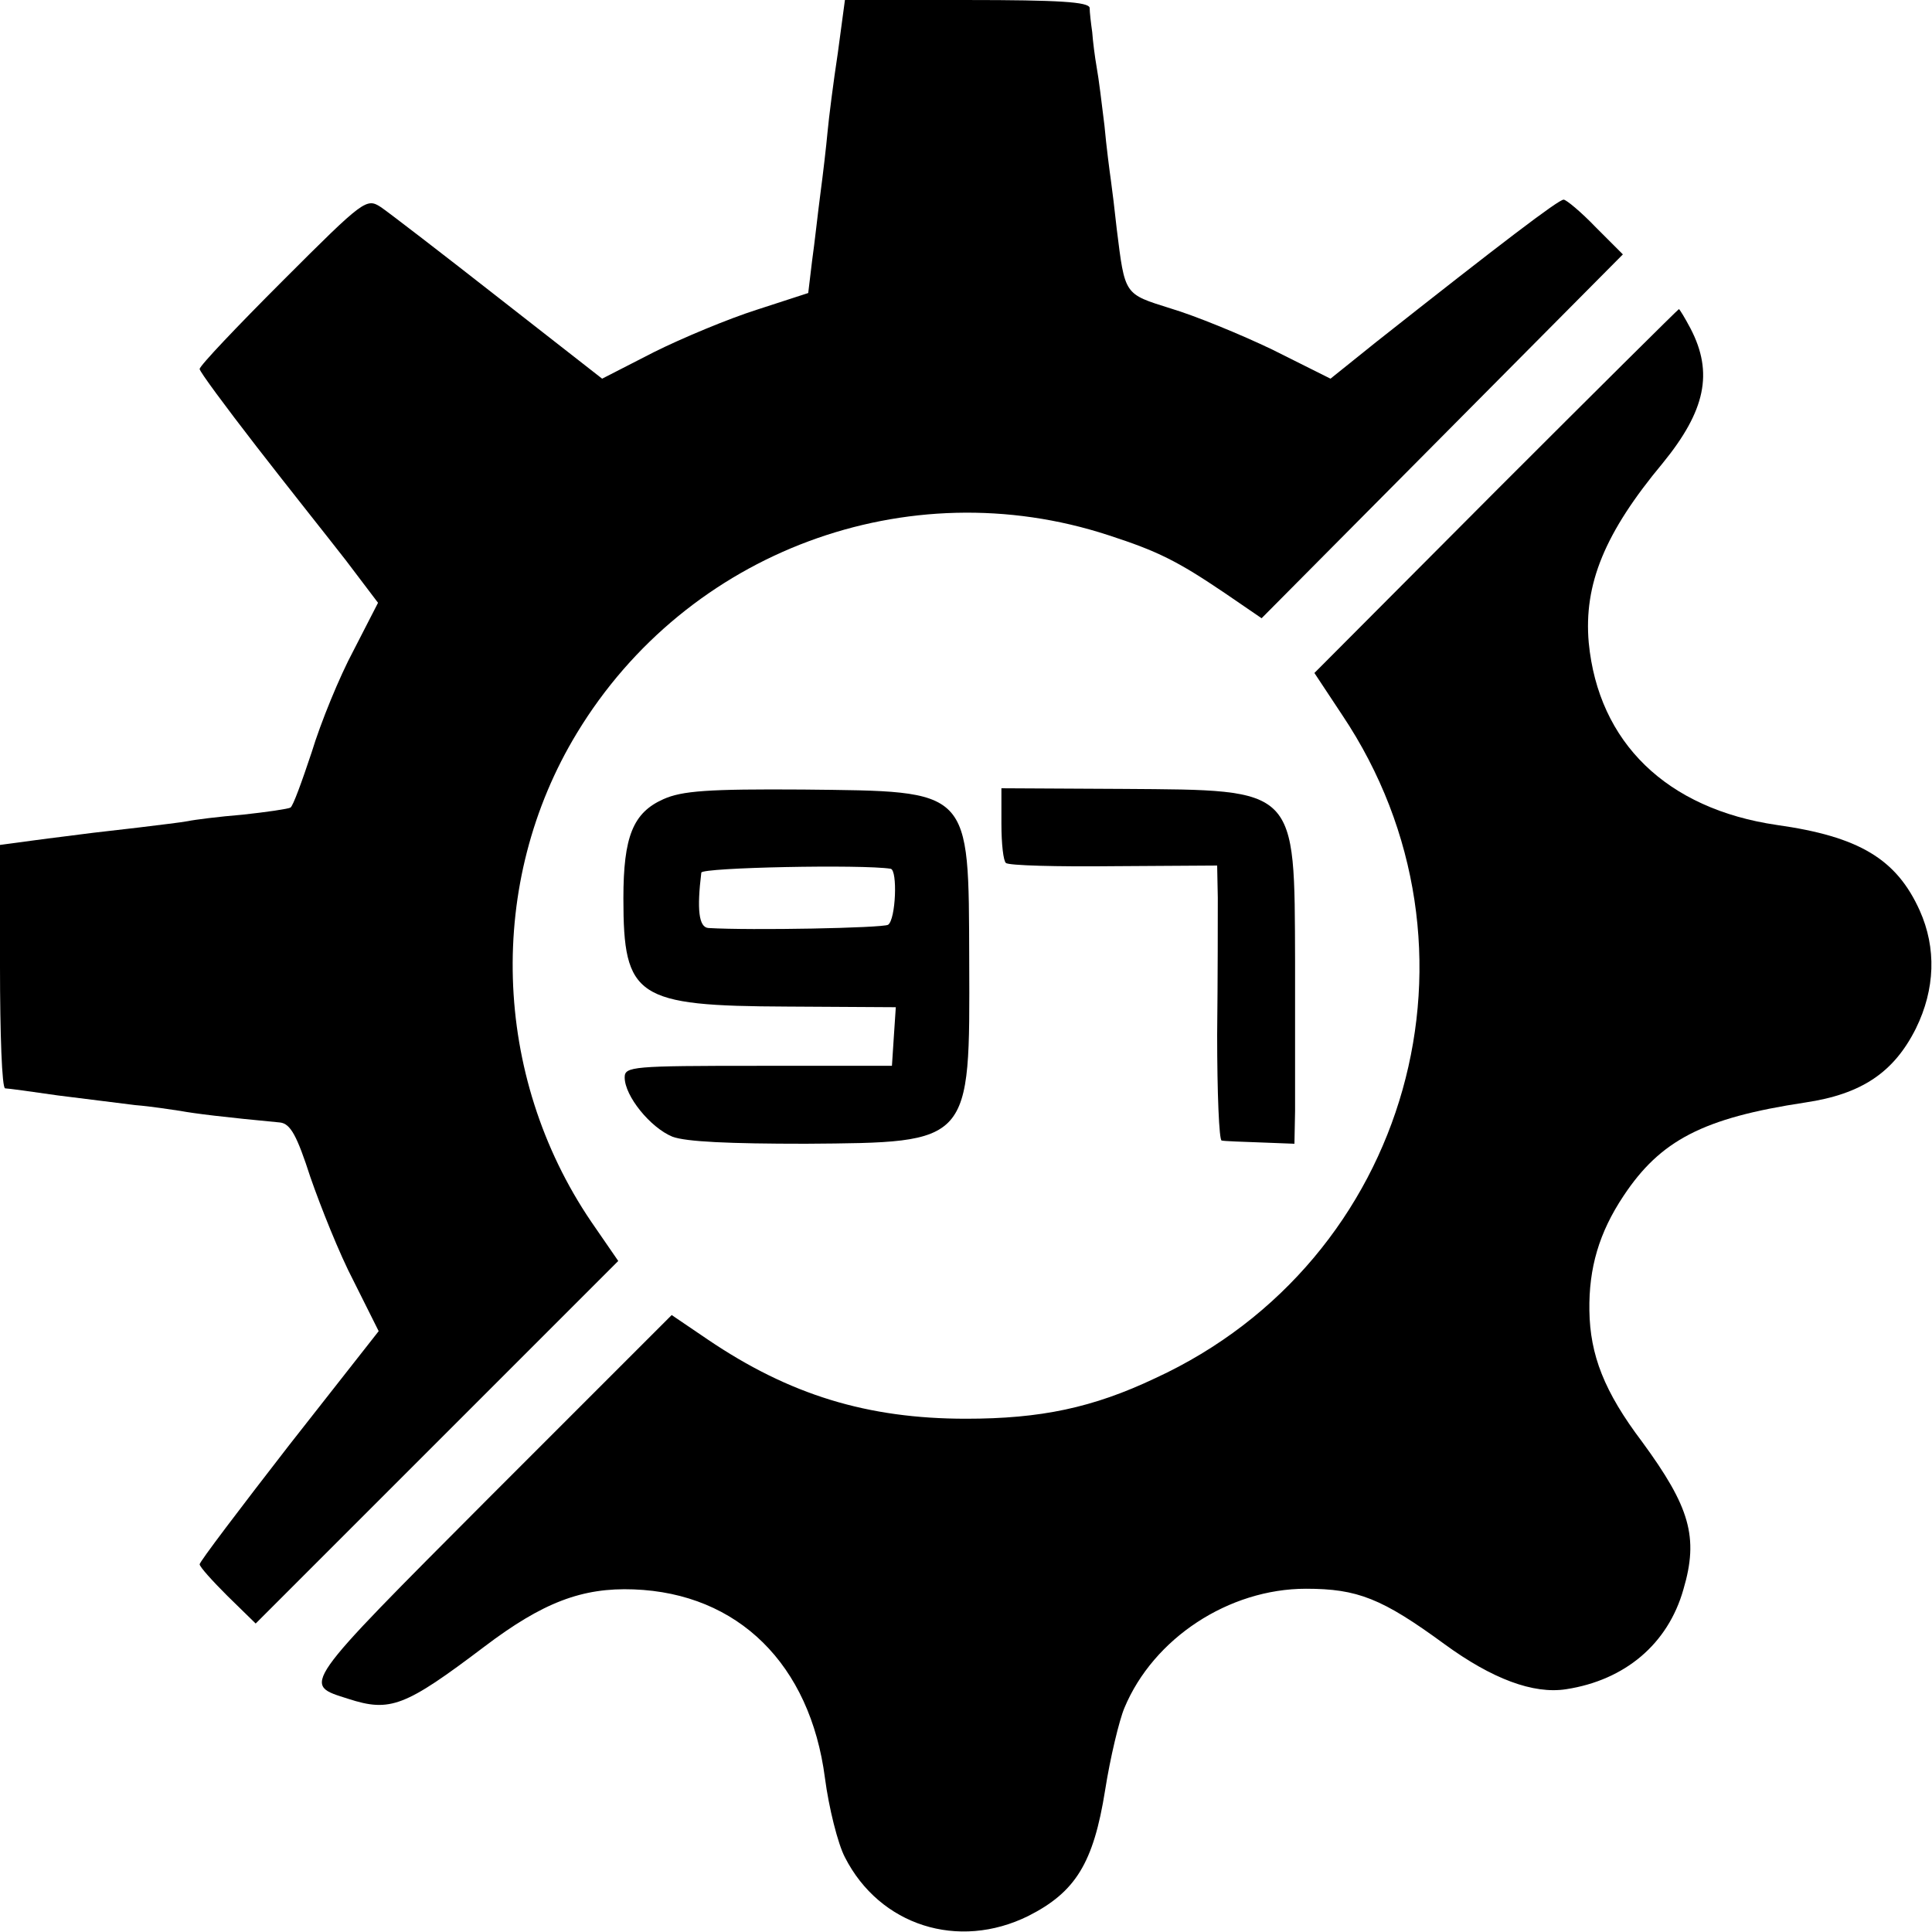
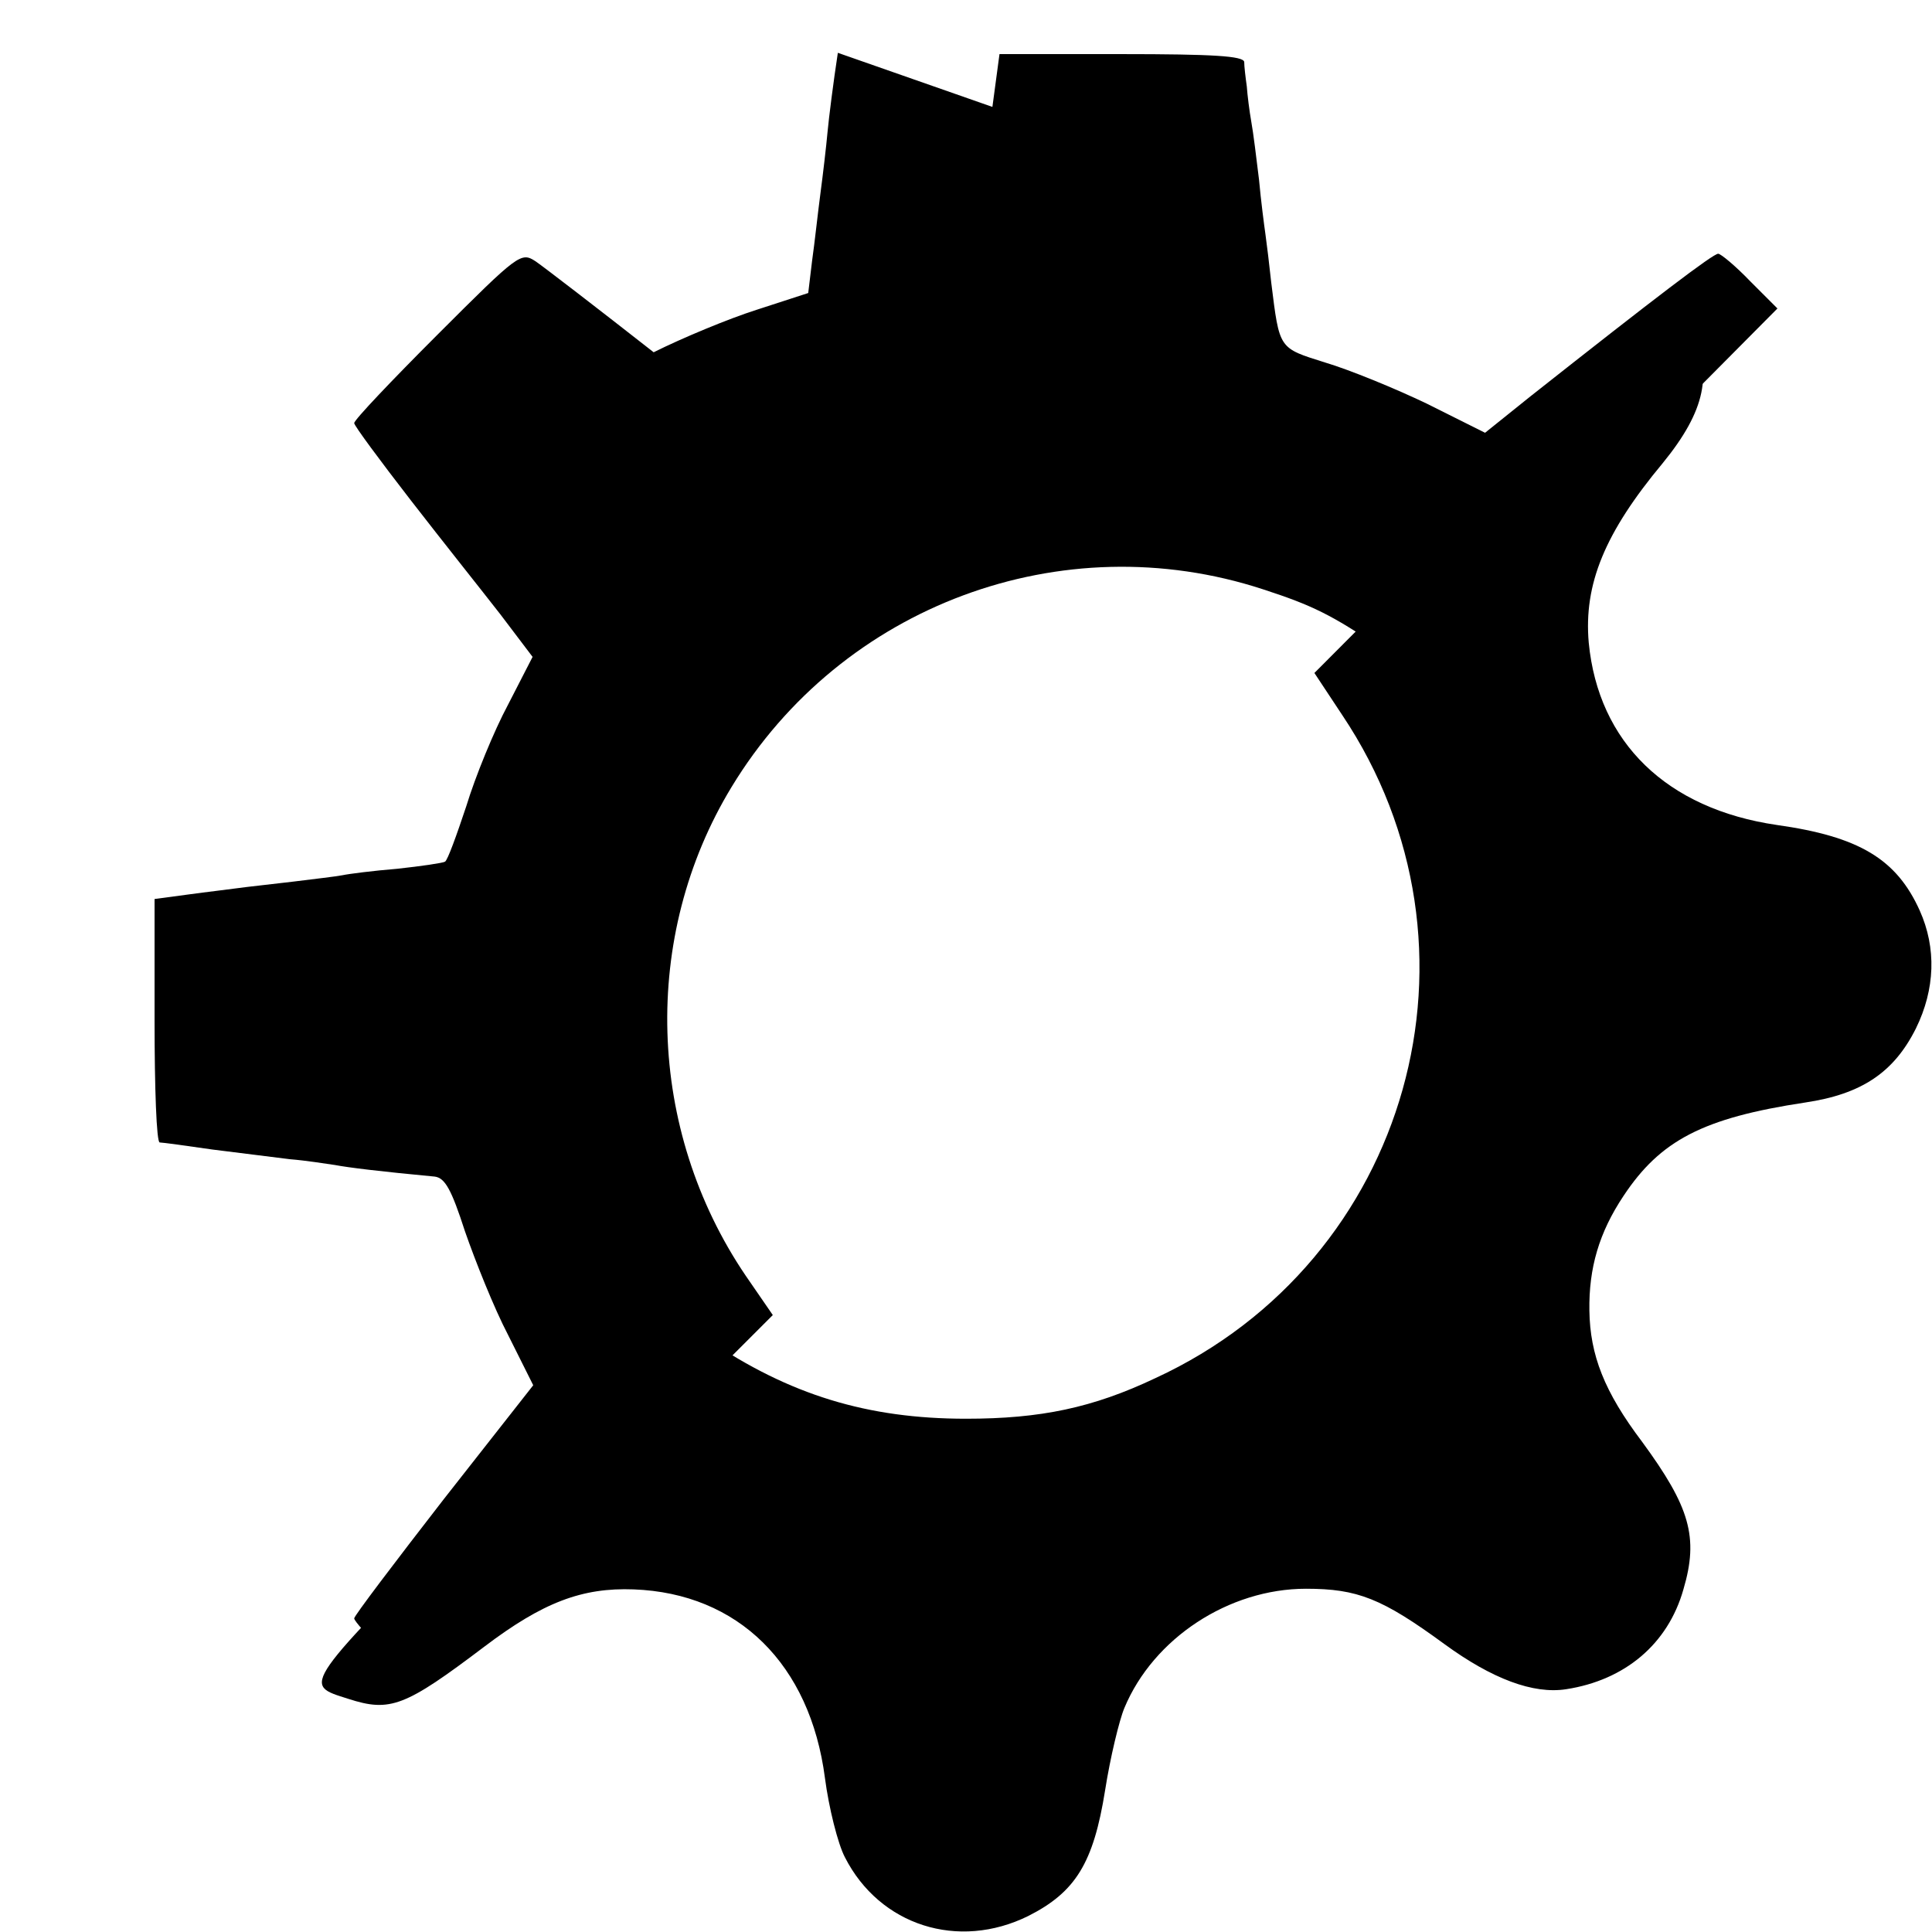
<svg xmlns="http://www.w3.org/2000/svg" version="1.0" width="300pt" height="300pt" viewBox="0 0 300 300" preserveAspectRatio="xMidYMid meet">
  <g transform="translate(0,300) scale(0.1,-0.1)" fill="#000000" stroke="none">
-     <path d="M1301 2918 c-7 -46 -14 -101 -16 -123 -2 -22 -7 -65 -11 -95 -4 -30 -9 -77 -13 -105 l-6 -50 -80 -26 c-44 -14 -116 -44 -160 -66 l-80 -41 -160 125 c-88 69 -170 132 -183 141 -23 15 -26 13 -153 -114 -71 -71 -129 -132 -129 -137 0 -4 40 -58 88 -120 48 -62 111 -141 139 -177 l50 -66 -38 -74 c-22 -41 -51 -112 -65 -158 -15 -45 -29 -84 -33 -86 -3 -2 -37 -7 -74 -11 -37 -3 -76 -8 -85 -10 -10 -2 -45 -6 -77 -10 -33 -4 -71 -8 -85 -10 -14 -2 -49 -6 -78 -10 l-52 -7 0 -189 c0 -104 3 -189 8 -189 4 0 41 -5 82 -11 41 -5 95 -12 120 -15 25 -2 56 -7 70 -9 21 -4 70 -10 155 -18 16 -2 26 -20 47 -85 16 -46 45 -119 67 -161 l39 -78 -139 -177 c-76 -98 -139 -181 -139 -185 0 -4 20 -26 43 -49 l44 -43 281 281 282 282 -42 61 c-154 227 -163 527 -22 759 171 282 513 409 825 307 77 -25 107 -40 181 -90 l57 -39 280 282 281 283 -42 42 c-23 24 -46 43 -50 43 -8 0 -96 -67 -291 -221 l-71 -57 -90 45 c-50 24 -121 53 -158 64 -73 23 -71 20 -84 124 -3 28 -7 61 -9 75 -2 14 -7 52 -10 85 -4 33 -9 74 -12 90 -3 17 -6 41 -7 55 -2 14 -4 31 -4 38 -2 9 -47 12 -191 12 l-189 0 -11 -82z" />
+     <path d="M1301 2918 c-7 -46 -14 -101 -16 -123 -2 -22 -7 -65 -11 -95 -4 -30 -9 -77 -13 -105 l-6 -50 -80 -26 c-44 -14 -116 -44 -160 -66 c-88 69 -170 132 -183 141 -23 15 -26 13 -153 -114 -71 -71 -129 -132 -129 -137 0 -4 40 -58 88 -120 48 -62 111 -141 139 -177 l50 -66 -38 -74 c-22 -41 -51 -112 -65 -158 -15 -45 -29 -84 -33 -86 -3 -2 -37 -7 -74 -11 -37 -3 -76 -8 -85 -10 -10 -2 -45 -6 -77 -10 -33 -4 -71 -8 -85 -10 -14 -2 -49 -6 -78 -10 l-52 -7 0 -189 c0 -104 3 -189 8 -189 4 0 41 -5 82 -11 41 -5 95 -12 120 -15 25 -2 56 -7 70 -9 21 -4 70 -10 155 -18 16 -2 26 -20 47 -85 16 -46 45 -119 67 -161 l39 -78 -139 -177 c-76 -98 -139 -181 -139 -185 0 -4 20 -26 43 -49 l44 -43 281 281 282 282 -42 61 c-154 227 -163 527 -22 759 171 282 513 409 825 307 77 -25 107 -40 181 -90 l57 -39 280 282 281 283 -42 42 c-23 24 -46 43 -50 43 -8 0 -96 -67 -291 -221 l-71 -57 -90 45 c-50 24 -121 53 -158 64 -73 23 -71 20 -84 124 -3 28 -7 61 -9 75 -2 14 -7 52 -10 85 -4 33 -9 74 -12 90 -3 17 -6 41 -7 55 -2 14 -4 31 -4 38 -2 9 -47 12 -191 12 l-189 0 -11 -82z" />
    <path d="M2323 2238 l-282 -283 43 -65 c242 -361 105 -848 -290 -1030 -97 -46 -178 -63 -294 -63 -153 0 -274 37 -401 123 l-56 38 -281 -281 c-299 -300 -293 -292 -221 -315 65 -21 88 -12 211 81 91 69 152 92 232 89 162 -6 274 -116 297 -293 6 -46 20 -102 31 -123 54 -106 176 -145 285 -91 73 37 101 82 119 195 8 51 22 109 30 128 45 108 162 185 282 185 80 0 118 -15 215 -86 74 -54 138 -78 189 -70 91 14 158 70 182 155 24 81 10 128 -64 229 -59 78 -81 135 -82 204 -1 66 15 121 53 178 57 86 123 121 282 145 88 13 138 47 172 115 30 61 32 125 6 183 -36 80 -94 115 -222 133 -171 25 -277 128 -292 283 -8 91 25 171 115 279 66 81 79 140 43 209 -9 17 -17 30 -18 30 -1 0 -129 -127 -284 -282z" />
-     <path d="M1030 1759 c-47 -21 -62 -58 -62 -154 0 -154 20 -167 254 -168 l169 -1 -3 -45 -3 -46 -207 0 c-196 0 -208 -1 -208 -18 0 -29 40 -78 74 -92 21 -8 89 -11 207 -11 258 2 255 -1 254 284 -1 270 5 263 -258 266 -148 1 -188 -2 -217 -15z m353 -108 c11 -2 8 -79 -4 -87 -9 -5 -213 -9 -279 -5 -15 1 -18 29 -11 86 1 8 250 13 294 6z" />
-     <path d="M1555 1720 c0 -30 3 -57 7 -60 4 -4 80 -6 168 -5 l160 1 1 -50 c0 -28 0 -124 -1 -213 0 -90 3 -164 7 -164 4 -1 32 -2 61 -3 l52 -2 1 51 c0 27 0 132 0 231 -1 273 5 267 -266 269 l-190 1 0 -56z" />
  </g>
</svg>